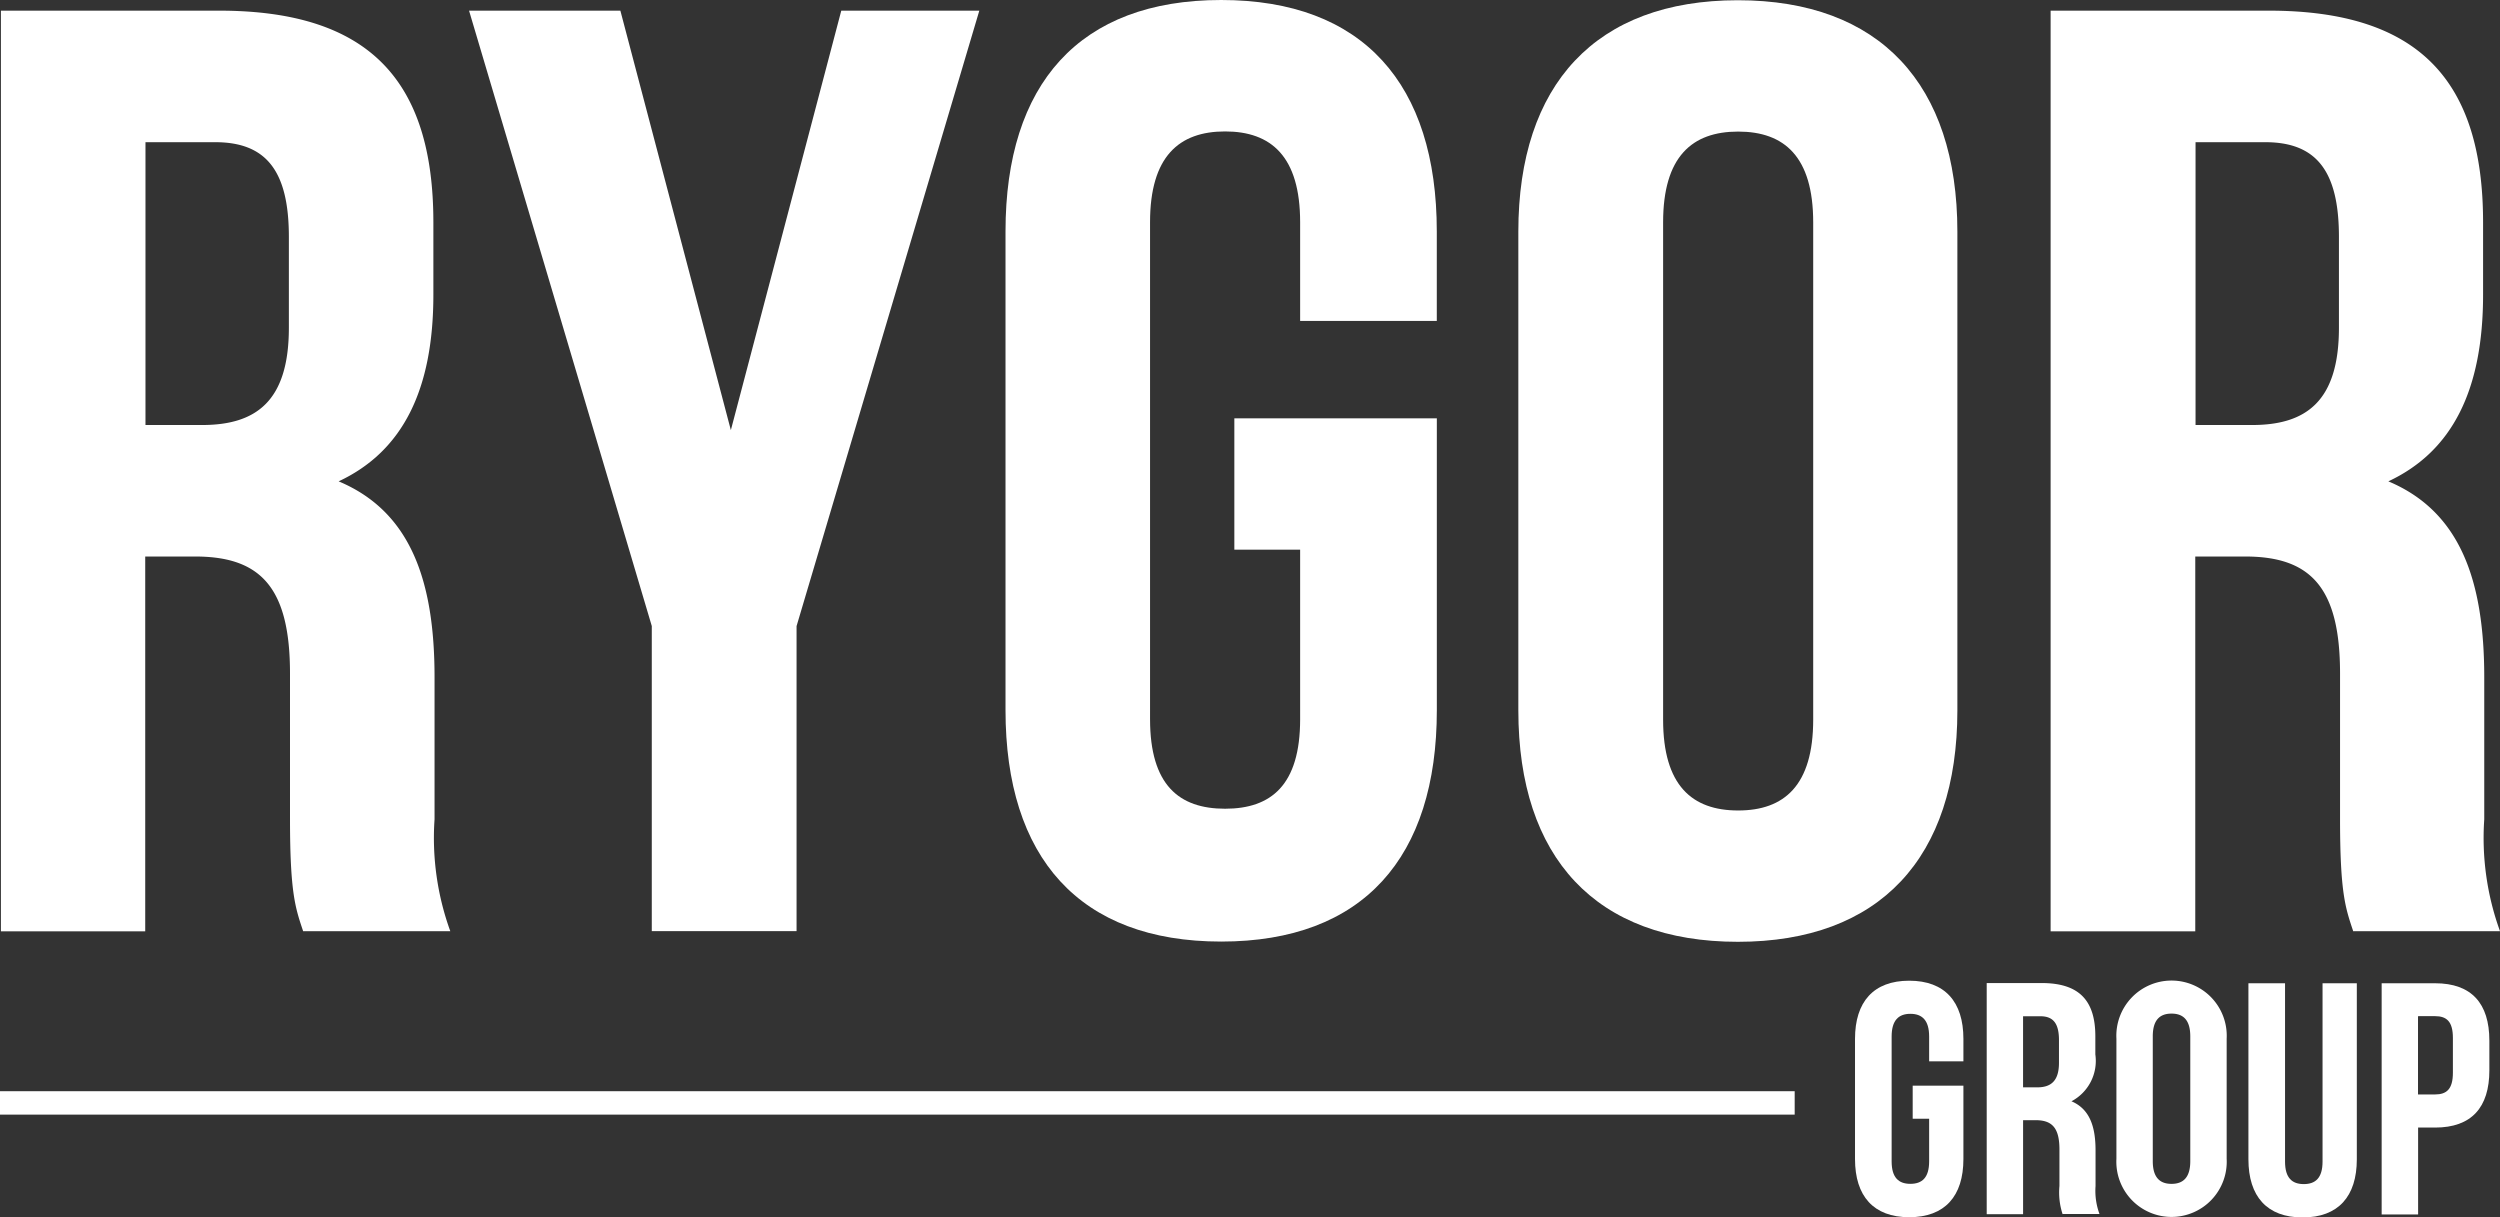
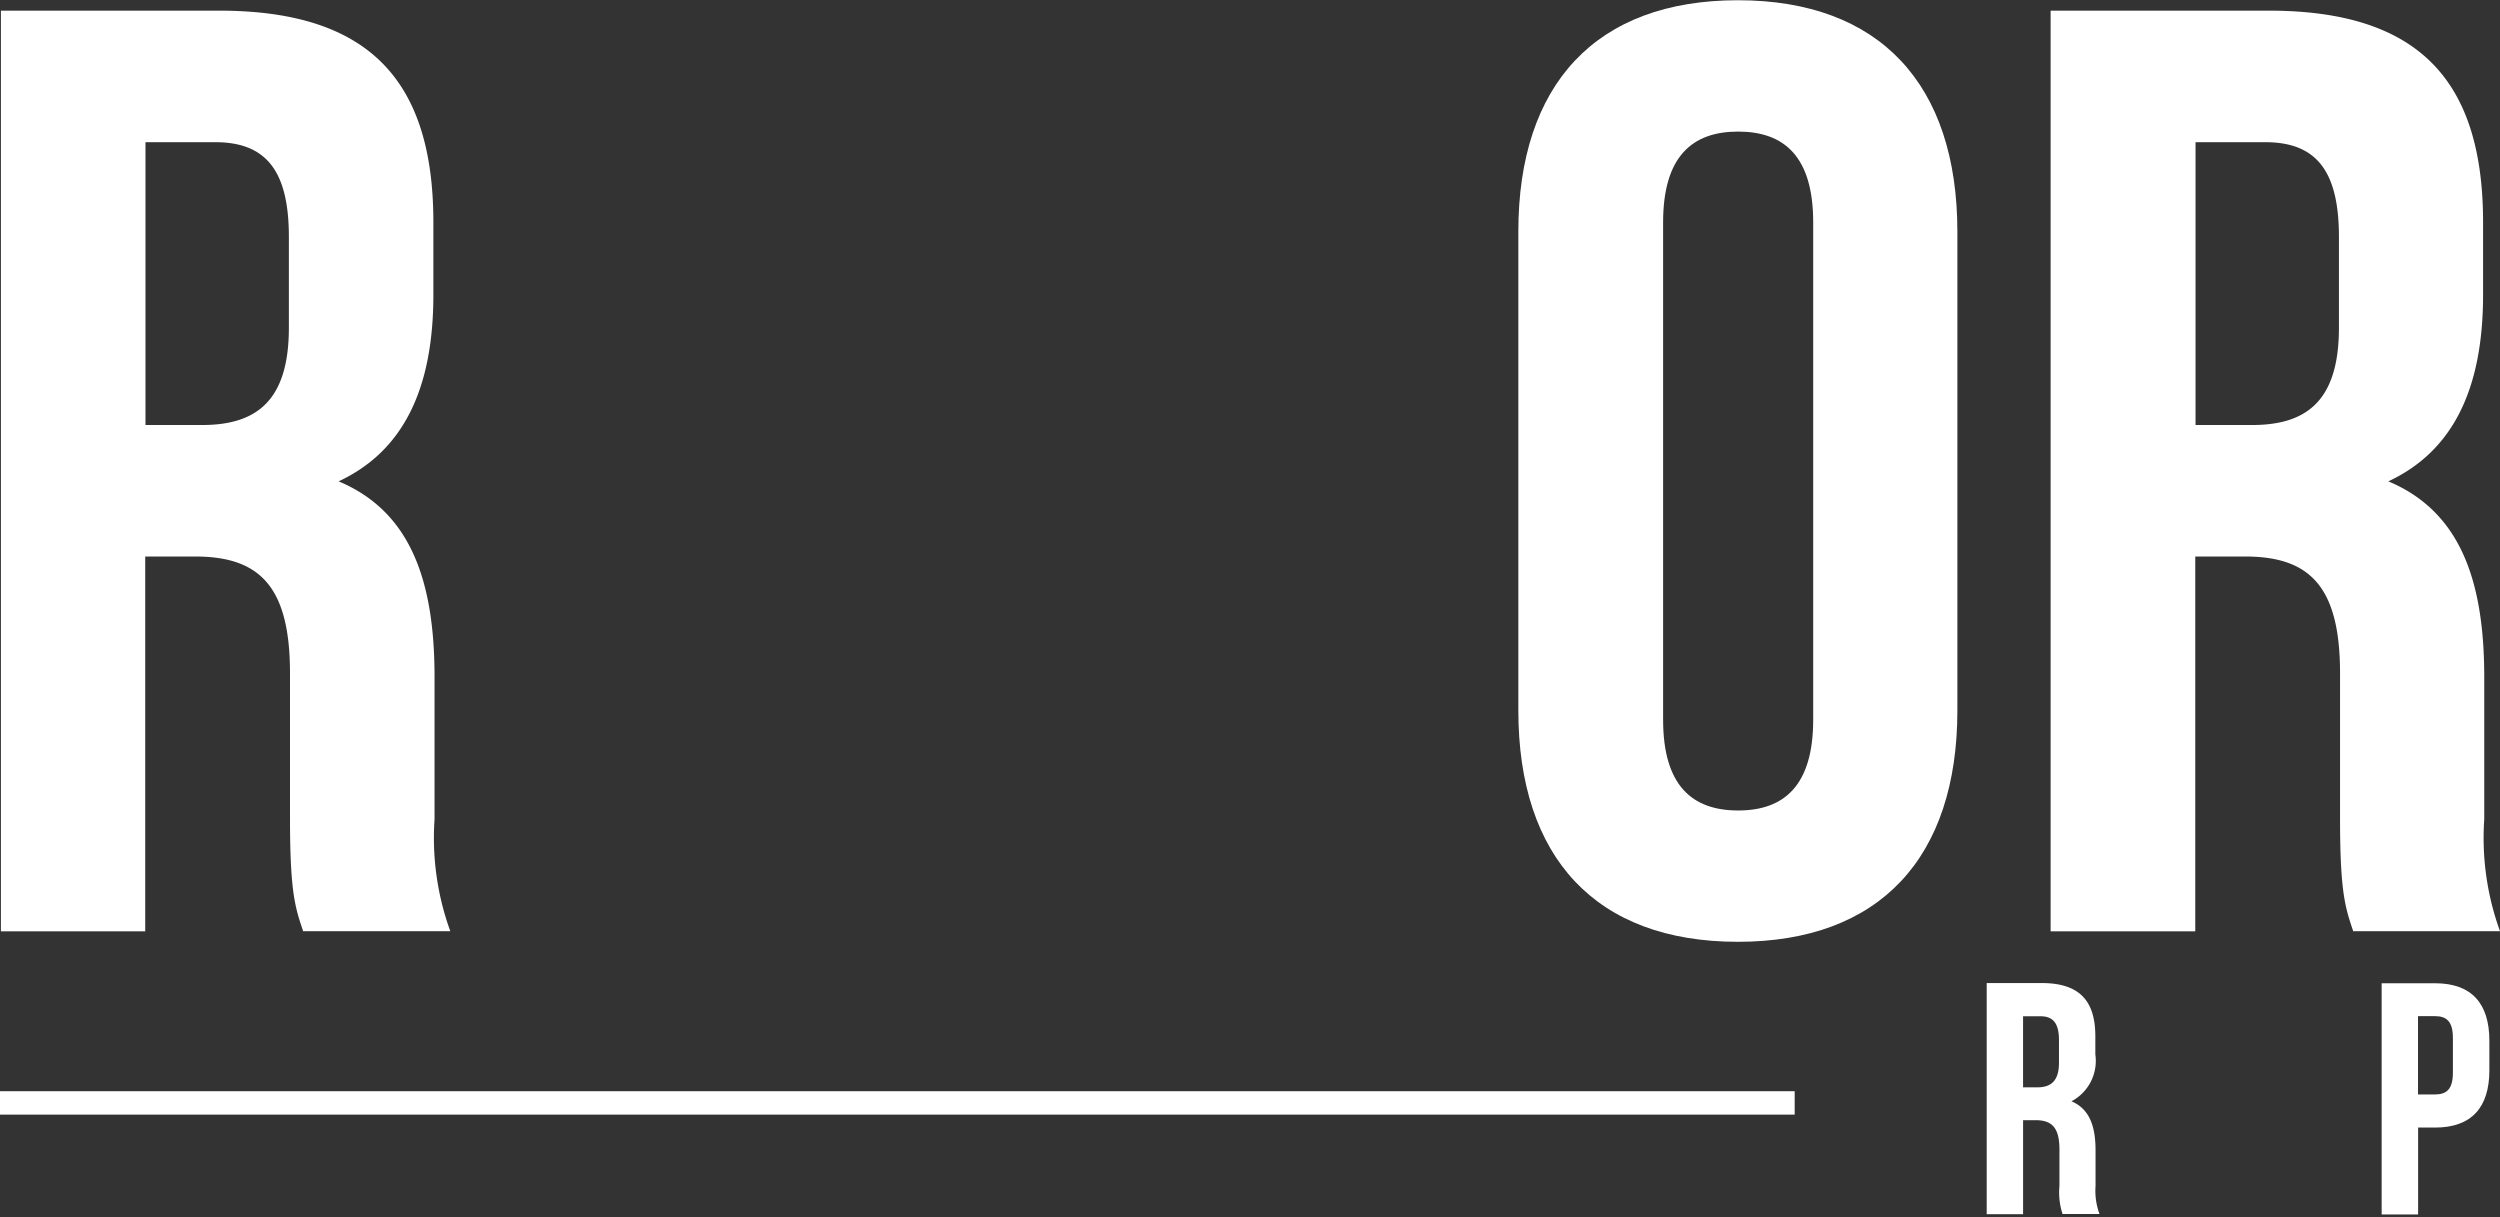
<svg xmlns="http://www.w3.org/2000/svg" id="Rygor-Group-white" width="117.301" height="57.124" viewBox="0 0 117.301 57.124">
  <rect x="0" y="0" width="117.301" height="57.124" fill="#333333" stroke="none" />
  <g id="Layer_1" transform="translate(0 0)">
    <g id="Group_95899" data-name="Group 95899">
      <g id="Group_95897" data-name="Group 95897" transform="translate(0.043)">
        <path id="Path_655208" data-name="Path 655208" d="M36.583,78.9c-.37-1.109-.619-1.793-.619-5.3V66.8c0-4.01-1.359-5.488-4.445-5.488H29.171V78.9H22.4V35.7H32.638c7.032,0,10.053,3.271,10.053,9.934v3.391c0,4.445-1.424,7.347-4.445,8.76,3.391,1.424,4.5,4.684,4.5,9.195v6.662a12.837,12.837,0,0,0,.739,5.249H36.572Zm-7.4-37.028v13.27h2.652c2.532,0,4.076-1.109,4.076-4.565v-4.26c0-3.087-1.054-4.445-3.456-4.445Z" transform="translate(-22.4 -35.2)" fill="#fff" />
-         <path id="Path_655209" data-name="Path 655209" d="M233.075,64.577,224.5,35.7h7.1l5.184,19.682L241.965,35.7h6.477l-8.575,28.877V78.89h-6.793V64.577Z" transform="translate(-202.535 -35.2)" fill="#fff" />
-         <path id="Path_655210" data-name="Path 655210" d="M466.838,50.728h9.5V64.422c0,6.912-3.456,10.857-10.118,10.857S456.1,71.334,456.1,64.422V41.957c0-6.912,3.456-10.857,10.118-10.857s10.118,3.945,10.118,10.857v4.2h-6.412v-4.63c0-3.087-1.359-4.26-3.521-4.26s-3.521,1.174-3.521,4.26V64.846c0,3.087,1.359,4.2,3.521,4.2s3.521-1.109,3.521-4.2V56.89h-3.087V50.717Z" transform="translate(-408.964 -31.1)" fill="#fff" />
        <path id="Path_655211" data-name="Path 655211" d="M677.5,42.057c0-6.912,3.641-10.857,10.3-10.857s10.3,3.945,10.3,10.857V64.522c0,6.912-3.641,10.857-10.3,10.857s-10.3-3.945-10.3-10.857Zm6.793,22.9c0,3.087,1.359,4.26,3.521,4.26s3.521-1.174,3.521-4.26V41.623c0-3.087-1.358-4.26-3.521-4.26s-3.521,1.174-3.521,4.26V64.946Z" transform="translate(-606.302 -31.189)" fill="#fff" />
        <path id="Path_655212" data-name="Path 655212" d="M921.5,78.9c-.37-1.109-.62-1.793-.62-5.3V66.8c0-4.01-1.359-5.488-4.445-5.488h-2.348V78.9H907.3V35.7h10.238c7.032,0,10.053,3.271,10.053,9.934v3.391c0,4.445-1.424,7.347-4.445,8.76,3.391,1.424,4.5,4.684,4.5,9.195v6.662a12.836,12.836,0,0,0,.739,5.249h-6.912Zm-7.4-37.028v13.27h2.652c2.532,0,4.076-1.109,4.076-4.565v-4.26c0-3.087-1.054-4.445-3.456-4.445Z" transform="translate(-811.127 -35.2)" fill="#fff" />
      </g>
      <g id="Group_95898" data-name="Group 95898" transform="translate(87.033 46.005)">
-         <path id="Path_655213" data-name="Path 655213" d="M825.5,459.423h2.391v3.445c0,1.739-.869,2.728-2.543,2.728s-2.543-.989-2.543-2.728v-5.641c0-1.739.87-2.728,2.543-2.728s2.543.989,2.543,2.728v1.054h-1.608v-1.163c0-.772-.337-1.065-.88-1.065s-.88.293-.88,1.065v5.858c0,.772.337,1.054.88,1.054s.88-.283.88-1.054v-2h-.772v-1.554Z" transform="translate(-822.8 -454.489)" fill="#fff" />
        <path id="Path_655214" data-name="Path 655214" d="M883.265,466.357a3.273,3.273,0,0,1-.152-1.337v-1.706c0-1.011-.337-1.38-1.119-1.38h-.587v4.412H879.7V455.5h2.576c1.771,0,2.521.826,2.521,2.5v.848a2.144,2.144,0,0,1-1.12,2.2c.848.359,1.13,1.174,1.13,2.3v1.674a3.141,3.141,0,0,0,.185,1.315h-1.739Zm-1.859-9.3v3.337h.663c.63,0,1.022-.283,1.022-1.152v-1.065c0-.772-.261-1.119-.87-1.119H881.4Z" transform="translate(-873.516 -455.38)" fill="#fff" />
-         <path id="Path_655215" data-name="Path 655215" d="M935.7,457.128a2.59,2.59,0,1,1,5.173,0v5.641a2.59,2.59,0,1,1-5.173,0Zm1.706,5.749c0,.772.337,1.065.88,1.065s.88-.293.88-1.065v-5.858c0-.772-.337-1.065-.88-1.065s-.88.293-.88,1.065Z" transform="translate(-923.43 -454.4)" fill="#fff" />
-         <path id="Path_655216" data-name="Path 655216" d="M994.417,455.6v8.369c0,.772.337,1.054.88,1.054s.88-.283.88-1.054V455.6h1.608v8.26c0,1.739-.869,2.728-2.543,2.728s-2.543-.989-2.543-2.728V455.6h1.717Z" transform="translate(-974.235 -455.47)" fill="#fff" />
        <path id="Path_655217" data-name="Path 655217" d="M1055.254,458.274v1.413c0,1.739-.837,2.684-2.543,2.684h-.8v4.076H1050.2V455.6h2.51c1.706,0,2.543.946,2.543,2.684Zm-3.348-1.13v3.673h.8c.543,0,.837-.25.837-1.022v-1.63c0-.772-.294-1.022-.837-1.022Z" transform="translate(-1025.485 -455.47)" fill="#fff" />
      </g>
      <rect id="Rectangle_17688" data-name="Rectangle 17688" width="84.207" height="1.098" transform="translate(0 51.2)" fill="#fff" />
    </g>
  </g>
</svg>